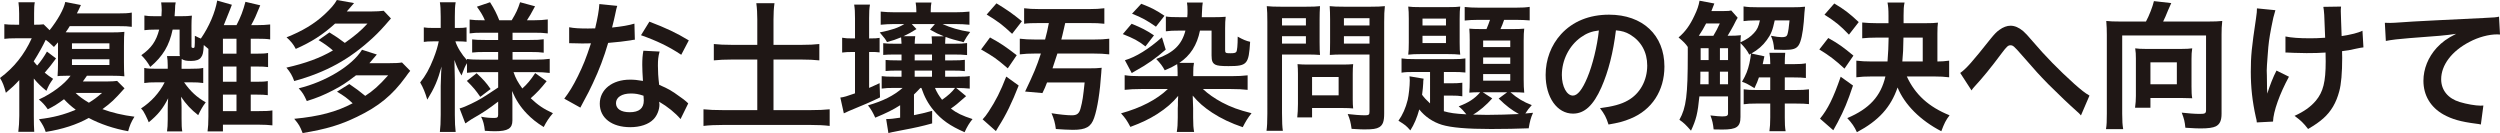
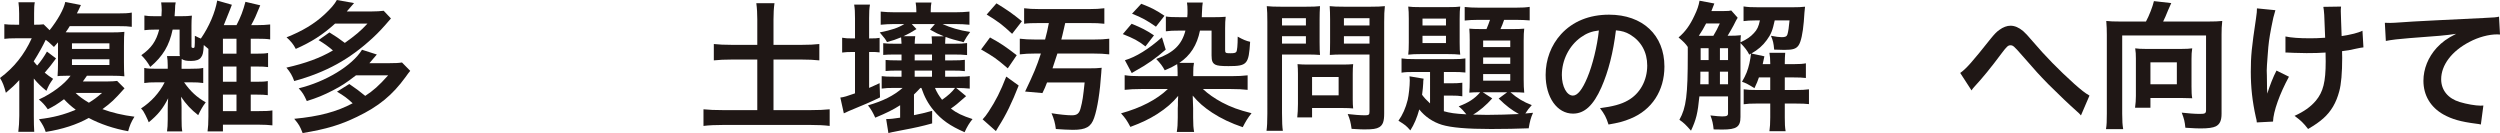
<svg xmlns="http://www.w3.org/2000/svg" version="1.1" id="レイヤー_1" x="0px" y="0px" width="456.936px" height="24.317px" viewBox="0 0 456.936 24.317" enable-background="new 0 0 456.936 24.317" xml:space="preserve">
  <g>
    <path fill="#1F1715" d="M22.759,16.143c-1.89,2.12-2.375,2.58-4.036,3.807c1.711,0.639,3.781,1.123,5.85,1.379   c-0.639,1.047-0.843,1.559-1.149,2.656c-2.58-0.459-5.16-1.328-7.203-2.426c-2.197,1.226-4.802,2.068-7.867,2.554   c-0.281-0.843-0.511-1.277-1.227-2.325c2.58-0.306,4.572-0.816,6.718-1.736c-0.894-0.664-1.431-1.149-2.146-1.916   c-1.175,0.869-1.839,1.277-2.963,1.84c-0.485-0.716-1.021-1.303-1.635-1.789c2.375-1.072,4.674-2.783,5.798-4.342   c-0.255,0-0.485,0-0.613,0c-0.485,0.026-0.485,0.026-1.124,0.026c-0.102,0-0.281,0-0.639,0.05c0.051-0.766,0.077-1.481,0.077-2.324   V8.353c0-0.409,0-0.409,0-0.613C10.32,8.072,10.192,8.199,9.86,8.583C8.915,7.688,8.889,7.663,8.353,7.28   c-0.588,1.226-1.277,2.478-2.197,3.934c0.281,0.357,0.357,0.46,0.638,0.766c0.613-0.689,1.252-1.609,1.788-2.554l1.661,1.252   c-0.69,0.97-1.277,1.686-2.069,2.605c0.613,0.511,0.817,0.638,1.533,1.125c-0.689,0.996-0.741,1.072-1.226,2.196   c-0.996-0.817-1.481-1.277-2.299-2.248v6.846c0,1.226,0.025,2.12,0.077,2.887H3.346c0.103-0.767,0.179-1.916,0.179-2.938v-6.514   c-0.843,0.919-1.277,1.328-2.452,2.324C0.741,15.709,0.485,15.02,0,14.252c2.555-1.89,4.445-4.265,5.798-7.254H2.861   c-0.945,0-1.481,0.026-2.069,0.103V4.419C1.303,4.496,1.89,4.521,3.014,4.521H3.5V2.452c0-0.792-0.051-1.456-0.127-2.043H6.36   C6.258,0.919,6.233,1.507,6.233,2.427v2.094c0.843,0,1.354-0.025,1.736-0.077l1.099,1.073c1.456-1.813,2.605-3.857,2.861-5.16   l2.861,0.562c-0.127,0.281-0.127,0.281-0.409,0.869c-0.102,0.179-0.179,0.332-0.332,0.664h7.458c1.252,0,1.891-0.025,2.58-0.153   v2.605c-0.741-0.102-1.175-0.128-2.554-0.128h-8.787c-0.306,0.511-0.434,0.69-0.741,1.124l0.919,0.025h7.306   c1.073,0,1.839-0.025,2.503-0.102c-0.051,0.562-0.077,1.201-0.077,2.554v3.014c0,1.354,0.026,1.967,0.077,2.555   c-0.638-0.077-1.2-0.103-2.35-0.103h-4.496c-0.332,0.485-0.46,0.664-0.741,1.047h4.419c0.792,0,1.507-0.051,1.839-0.102   L22.759,16.143z M13.155,8.94H20V7.918h-6.846V8.94z M13.155,11.877H20V10.83h-6.846V11.877z M13.819,16.987   c0.613,0.612,1.354,1.148,2.427,1.787c1.022-0.639,1.431-0.945,2.401-1.787H13.819z" />
    <path fill="#1F1715" d="M32.878,10.243c-0.051-0.23-0.051-0.332-0.051-0.536V5.415H31.55c-0.613,2.912-1.763,4.853-4.087,6.82   c-0.537-0.92-0.945-1.456-1.635-2.146c1.839-1.303,2.708-2.529,3.27-4.674h-0.817c-0.69,0-1.303,0.025-1.89,0.102V2.835   c0.536,0.102,1.021,0.127,1.916,0.127h1.201c0.025-0.562,0.051-0.766,0.051-1.098c0-0.485-0.051-0.996-0.102-1.431h2.657   c-0.103,0.511-0.103,0.562-0.128,1.431c-0.025,0.409-0.051,0.664-0.077,1.098h1.149c0.843,0,1.456-0.025,2.018-0.102   c-0.051,0.511-0.077,1.047-0.077,1.762V8.48c0,0.204,0.077,0.281,0.307,0.281c0.306,0,0.306-0.025,0.306-2.222   c0.715,0.357,0.741,0.357,1.099,0.511c1.533-2.222,2.605-4.751,2.988-6.948l2.682,0.767c-0.127,0.281-0.23,0.587-0.383,0.996   c-0.23,0.587-0.817,2.043-1.099,2.733h2.325c0.766-1.456,1.226-2.682,1.635-4.266l2.708,0.639   c-0.792,1.967-1.047,2.503-1.661,3.627h0.894c1.099,0,1.941-0.051,2.58-0.127v2.733c-0.587-0.102-1.405-0.128-2.58-0.128h-0.971   v2.733h1.073c0.996,0,1.583-0.025,2.094-0.128v2.58c-0.459-0.077-1.175-0.102-2.094-0.102h-1.073v2.784h1.022   c0.996,0,1.609-0.026,2.095-0.128v2.58c-0.435-0.076-1.201-0.103-2.095-0.103h-1.022v3.015h1.431c1.277,0,1.865-0.025,2.529-0.128   v2.733c-0.69-0.077-1.481-0.128-2.58-0.128h-6.462v1.226h-2.81c0.102-0.74,0.153-1.532,0.153-2.682V8.94   c-0.281-0.255-0.383-0.332-0.843-0.715c-0.077,1.43-0.179,1.839-0.511,2.273c-0.307,0.435-0.919,0.639-1.788,0.639   c-0.919,0-1.303-0.077-1.737-0.357c-0.025,0.383-0.025,0.562-0.025,1.2v0.588h1.635c1.2,0,1.737-0.026,2.324-0.153v2.758   c-0.715-0.102-1.251-0.127-2.273-0.127h-1.226c1.175,1.66,2.325,2.732,3.959,3.652c-0.562,0.74-0.919,1.379-1.379,2.35   c-1.303-1.021-2.197-1.967-3.142-3.371c0.077,0.639,0.103,1.303,0.103,1.941v2.043c0,1.149,0.025,1.788,0.127,2.35h-2.784   c0.077-0.562,0.128-1.175,0.128-2.223v-1.915c0-0.689,0.025-1.175,0.077-1.915c-0.945,1.89-1.89,3.039-3.551,4.393   c-0.179-0.459-0.179-0.459-0.613-1.354c-0.358-0.689-0.409-0.767-0.792-1.176c1.839-1.199,3.346-2.834,4.317-4.775h-1.456   c-1.098,0-1.583,0.025-2.273,0.127v-2.758c0.613,0.127,1.124,0.153,2.325,0.153h1.967v-0.613c0-0.689-0.051-1.251-0.128-1.711   H32.878z M43.224,9.809V7.075h-2.478v2.733H43.224z M40.746,14.943h2.478v-2.784h-2.478V14.943z M40.746,20.307h2.478v-3.015   h-2.478V20.307z" />
    <path fill="#1F1715" d="M60.214,5.926c1.175,0.715,1.737,1.124,2.81,1.916c1.967-1.405,2.887-2.171,4.138-3.525h-5.926   c-2.222,2.018-4.291,3.346-7.177,4.623c-0.409-0.817-0.894-1.405-1.686-2.12c2.861-1.124,5.108-2.478,6.922-4.164   c1.2-1.124,1.839-1.864,2.273-2.656l3.142,0.562c-0.664,0.792-0.792,0.919-1.328,1.532h4.47c0.996,0,1.66-0.051,2.273-0.127   l1.328,1.405C69.971,5.108,69.23,5.9,68.158,6.896c-4.24,3.934-8.531,6.309-14.381,7.918c-0.332-0.945-0.741-1.66-1.43-2.452   c3.499-0.792,6.156-1.762,8.506-3.142c-0.767-0.664-1.507-1.201-2.631-1.89L60.214,5.926z M65.067,13.768   c-1.865,1.43-2.631,1.917-4.189,2.733c-1.737,0.895-2.912,1.38-4.802,1.967c-0.536-1.175-0.766-1.558-1.481-2.324   c4.93-1.2,9.758-4.112,11.571-7.05l2.708,0.869c-0.664,0.792-0.792,0.945-1.354,1.583h3.704c0.996,0,1.635-0.025,2.248-0.127   l1.507,1.532c-0.333,0.409-0.383,0.46-0.869,1.15c-2.401,3.295-4.879,5.338-8.864,7.254c-3.065,1.481-5.518,2.223-9.936,2.963   c-0.485-1.252-0.664-1.559-1.533-2.605c4.572-0.434,7.74-1.277,10.677-2.835c-0.996-0.945-1.609-1.38-2.861-2.12l2.248-1.404   c1.277,0.867,1.813,1.276,2.912,2.17c1.481-0.971,2.452-1.813,4.189-3.754H65.067z" />
-     <path fill="#1F1715" d="M87.703,13.18c-0.971,0-1.635,0.025-2.35,0.128v-1.763c-0.434,0.741-0.46,0.817-0.996,2.248   c-0.587-0.997-0.894-1.635-1.303-2.835c0.051,1.558,0.077,2.81,0.077,3.55v6.488c0,1.328,0.051,2.324,0.153,3.116h-2.887   c0.103-0.817,0.153-1.839,0.153-3.116v-5.287c0.051-1.916,0.102-3.117,0.153-3.551c-0.689,2.529-1.277,3.883-2.605,6.054   c-0.409-1.354-0.741-2.171-1.303-3.142c0.996-1.227,1.686-2.478,2.427-4.343c0.562-1.456,0.741-2.095,0.971-3.167h-1.022   c-0.766,0-1.251,0.026-1.711,0.103V5.006c0.435,0.077,0.894,0.102,1.711,0.102h1.379V3.065c0-1.328-0.051-2.018-0.153-2.656h2.887   c-0.128,0.715-0.153,1.43-0.153,2.656v2.043h0.689c0.69,0,0.996-0.025,1.456-0.102v2.631c-0.485-0.051-0.894-0.077-1.481-0.077   h-0.562c0.307,1.022,1.175,2.427,2.12,3.449v-0.23c0.715,0.102,1.456,0.127,2.605,0.127h3.091V9.502h-2.35   c-1.328,0-1.635,0.025-2.401,0.102V7.203c0.741,0.077,1.149,0.102,2.35,0.102h2.401V5.977h-2.785c-1.175,0-1.686,0.025-2.426,0.128   V3.576c0.741,0.102,1.379,0.127,2.426,0.127h0.358c-0.332-0.817-0.741-1.481-1.456-2.478l2.401-0.817   c0.767,1.201,1.226,2.12,1.686,3.295h2.273c0.817-1.354,1.124-2.018,1.533-3.295l2.733,0.741c-0.664,1.251-1.073,1.967-1.481,2.554   h1.251c1.047,0,1.813-0.051,2.555-0.153v2.555c-0.767-0.103-1.405-0.128-2.529-0.128H93.68v1.328h3.142   c1.277,0,1.813-0.025,2.554-0.127V9.63c-0.741-0.103-1.226-0.128-2.554-0.128H93.68v1.405h4.138c1.047,0,1.89-0.051,2.657-0.153   v2.58c-0.843-0.102-1.737-0.153-2.657-0.153h-3.959c0.409,1.175,0.766,1.813,1.609,2.988c0.868-0.766,1.532-1.558,2.35-2.81   l2.095,1.481c-1.073,1.354-1.737,2.069-2.912,3.117c1.329,1.251,2.325,1.94,4.062,2.732c-0.741,0.869-1.149,1.481-1.686,2.529   c-1.328-0.818-2.196-1.533-3.065-2.428c-1.201-1.251-1.992-2.477-2.733-4.163c0.076,1.149,0.076,1.354,0.076,1.839v3.551   c0,1.456-0.817,1.967-3.193,1.967c-0.383,0-1.098-0.025-1.839-0.076c-0.128-1.124-0.281-1.763-0.69-2.58   c0.92,0.179,1.559,0.23,2.427,0.23c0.537,0,0.69-0.129,0.69-0.588V18.57c-1.814,1.38-2.503,1.864-4.904,3.244   c-0.205,0.128-0.715,0.485-1.099,0.741l-1.047-2.734c0.715-0.203,1.175-0.408,2.095-0.842c1.635-0.793,2.043-1.048,4.956-2.989   v-2.81H87.703z M87.115,13.385c1.252,1.174,1.737,1.711,2.555,2.886l-1.89,1.431c-0.843-1.227-1.226-1.686-2.452-2.912   L87.115,13.385z" />
-     <path fill="#1F1715" d="M112.815,1.073c-0.153,0.485-0.153,0.485-0.409,1.711c-0.127,0.613-0.255,1.124-0.536,2.248   c1.762-0.179,3.091-0.409,4.087-0.715l0.077,2.938c-0.281,0.025-0.332,0.025-0.817,0.127c-0.92,0.153-2.478,0.332-4.062,0.46   c-0.741,2.554-1.66,4.981-2.81,7.407c-0.588,1.252-0.817,1.712-1.788,3.5c-0.332,0.613-0.332,0.613-0.485,0.92l-2.938-1.635   c0.894-1.176,1.609-2.324,2.478-4.087c0.996-2.044,1.431-3.091,2.401-6.028c-1.15,0.025-1.303,0.025-1.609,0.025   c-0.332,0-0.485,0-1.022-0.025l-1.354-0.026V4.981c0.919,0.179,1.89,0.23,3.448,0.23c0.307,0,0.741,0,1.303-0.026   c0.434-1.813,0.715-3.346,0.766-4.444L112.815,1.073z M124.387,21.762c-0.919-1.098-2.401-2.299-3.909-3.167   c0.026,0.229,0.052,0.409,0.052,0.511c0,0.945-0.435,2.044-1.099,2.708c-0.894,0.919-2.426,1.431-4.24,1.431   c-3.372,0-5.568-1.686-5.568-4.291c0-2.58,2.273-4.395,5.518-4.395c0.766,0,1.303,0.052,2.375,0.23   c-0.077-1.175-0.128-2.171-0.128-2.938c0-0.996,0.051-1.737,0.205-2.58l2.963,0.153c-0.255,0.945-0.307,1.533-0.307,2.58   c0,1.021,0.051,2.044,0.229,3.499c1.84,0.818,2.095,0.945,4.036,2.35c0.383,0.256,0.485,0.358,0.894,0.69   c0.205,0.204,0.205,0.204,0.383,0.357L124.387,21.762z M115.319,17.088c-1.66,0-2.733,0.689-2.733,1.763   c0,1.047,0.92,1.66,2.503,1.66c1.737,0,2.58-0.716,2.58-2.146c0-0.256-0.051-0.869-0.051-0.869   C116.724,17.19,116.111,17.088,115.319,17.088z M124.514,10.013c-2.222-1.481-4.496-2.58-7.356-3.576l1.533-2.478   c3.014,1.149,4.93,2.043,7.203,3.423L124.514,10.013z" />
    <path fill="#1F1715" d="M138.414,3.576c0-1.099-0.051-2.043-0.179-2.989h3.32c-0.127,0.919-0.179,1.839-0.179,2.989v4.623h5.083   c1.456,0,2.325-0.051,3.295-0.153v2.989c-0.996-0.102-1.941-0.153-3.295-0.153h-5.083v9.246h6.692c1.456,0,2.657-0.051,3.576-0.152   v3.039c-1.022-0.127-2.146-0.179-3.576-0.179h-15.837c-1.456,0-2.631,0.052-3.652,0.179v-3.039c0.945,0.102,2.12,0.152,3.652,0.152   h6.182v-9.246h-4.624c-1.354,0-2.35,0.051-3.32,0.153V8.046c0.894,0.103,1.941,0.153,3.32,0.153h4.624V3.576z" />
    <path fill="#1F1715" d="M156.273,3.346c0-1.124-0.025-1.711-0.153-2.503h2.886c-0.127,0.792-0.153,1.328-0.153,2.503v3.678h0.153   c0.945,0,1.277-0.026,1.763-0.102v2.656c-0.562-0.077-0.869-0.077-1.737-0.077h-0.179v6.565c0.665-0.281,0.971-0.435,1.916-0.869   l0.077,2.605c-1.635,0.792-2.733,1.277-5.671,2.479c-0.306,0.152-0.511,0.229-0.945,0.434l-0.639-2.887   c0.587-0.051,1.328-0.28,2.682-0.766V9.502h-0.485c-0.792,0-1.303,0.025-1.865,0.102V6.896c0.587,0.102,1.022,0.128,1.865,0.128   h0.485V3.346z M176.58,17.574c-1.813,1.583-1.813,1.583-2.784,2.273c1.073,0.817,2.069,1.303,3.959,1.915   c-0.587,0.716-0.971,1.354-1.456,2.401c-2.631-1.149-4.215-2.247-5.645-3.984c-1.022-1.226-1.686-2.452-2.248-4.112h-0.179   c-0.409,0.434-0.689,0.74-1.175,1.2v3.78c1.405-0.281,1.839-0.383,3.32-0.791v2.299c-1.839,0.51-3.09,0.791-5.415,1.226   c-1.737,0.332-2.222,0.435-2.58,0.536l-0.409-2.555c0.715,0,1.379-0.076,2.554-0.255v-2.273c-1.277,0.817-2.401,1.38-4.547,2.273   c-0.434-0.945-0.741-1.507-1.328-2.248c2.784-0.817,4.649-1.737,6.334-3.192h-1.481c-1.073,0-1.686,0.025-2.35,0.127V13.92   c0.562,0.077,1.149,0.103,2.478,0.103h1.149v-1.124h-0.639c-1.124,0-1.609,0.025-2.273,0.077v-2.018   c0.639,0.051,1.099,0.077,2.248,0.077h0.664V9.962h-1.124c-1.149,0-1.635,0.025-2.222,0.077V7.893   c0.511,0.077,1.047,0.103,2.273,0.103h1.073c-0.025-0.562-0.051-0.894-0.077-1.175c-0.996,0.409-1.456,0.562-2.58,0.869   c-0.332-0.587-0.332-0.587-1.328-1.763c2.273-0.459,3.372-0.843,4.496-1.532h-1.839c-0.869,0-1.711,0.051-2.478,0.127V2.12   c0.817,0.077,1.609,0.127,2.631,0.127h3.882V1.941c0-0.537-0.051-0.971-0.127-1.482h2.886c-0.077,0.409-0.128,0.817-0.128,1.482   v0.306h4.368c1.124,0,1.89-0.051,2.708-0.127v2.401c-0.792-0.077-1.635-0.127-2.657-0.127h-2.273   c1.481,0.664,3.014,1.124,5.057,1.456c-0.638,0.869-0.638,0.869-1.201,1.865c-1.634-0.409-2.273-0.587-3.295-0.971   c-0.051,0.332-0.051,0.537-0.077,1.252h1.507c1.277,0,1.788-0.026,2.503-0.128v2.197c-0.817-0.077-1.328-0.102-2.452-0.102h-1.558   v1.073H174c1.303,0,1.737-0.025,2.35-0.102v2.069c-0.741-0.077-1.099-0.102-2.35-0.102h-1.252v1.124h1.941   c1.43,0,1.967-0.025,2.554-0.127v2.298c-0.715-0.076-1.251-0.102-2.478-0.127L176.58,17.574z M167.282,6.616   c-0.051,0.409-0.077,0.689-0.103,1.379h3.167c-0.025-0.715-0.025-0.945-0.077-1.354h2.248c-1.022-0.409-1.456-0.613-2.529-1.226   l0.894-1.021h-4.24l0.868,0.919c-1.021,0.639-1.481,0.894-2.375,1.303H167.282z M167.18,11.035h3.167V9.962h-3.167V11.035z    M167.18,14.023h3.167v-1.124h-3.167V14.023z M170.884,16.067c0.383,0.868,0.689,1.379,1.302,2.171   c1.047-0.716,1.865-1.456,2.376-2.171H170.884z" />
    <path fill="#1F1715" d="M180.952,6.846c1.993,1.098,2.708,1.583,4.879,3.244l-1.635,2.401c-2.12-1.813-2.554-2.12-4.879-3.448   L180.952,6.846z M186.188,15.632c-1.252,3.192-2.324,5.39-3.678,7.51c-0.025,0.052-0.051,0.103-0.485,0.817l-2.426-2.146   c0.306-0.307,0.715-0.817,1.073-1.38c1.328-2.018,2.197-3.729,3.244-6.437L186.188,15.632z M182.127,0.613   c1.813,1.099,2.938,1.865,4.649,3.27l-1.788,2.299c-1.839-1.711-2.452-2.171-4.649-3.525L182.127,0.613z M190.045,4.214   c-1.354,0-2.171,0.026-2.861,0.128V1.507c0.767,0.103,1.635,0.153,2.887,0.153h8.915c1.226,0,2.094-0.051,2.861-0.153v2.835   c-0.843-0.102-1.609-0.128-2.81-0.128h-4.343c-0.536,2.376-0.638,2.733-0.715,3.014h5.747c1.277,0,2.248-0.051,3.014-0.153v2.861   c-0.817-0.102-1.763-0.153-3.014-0.153h-6.462c-0.307,0.945-0.587,1.813-0.894,2.708h6.564c1.175,0,1.763-0.026,2.427-0.103   c-0.051,0.383-0.051,0.46-0.077,0.92c-0.23,3.499-0.715,6.564-1.303,8.225c-0.562,1.661-1.507,2.196-3.882,2.196   c-0.767,0-2.095-0.076-3.117-0.152c-0.127-1.073-0.357-1.891-0.792-2.887c1.379,0.23,2.835,0.383,3.704,0.383   c0.945,0,1.354-0.307,1.609-1.277c0.357-1.328,0.459-2.068,0.741-4.725h-6.871c-0.332,0.894-0.435,1.072-0.843,1.941l-3.167-0.281   c1.583-3.321,2.069-4.445,2.886-6.948h-0.945c-1.149,0-2.12,0.051-2.912,0.153V7.075c0.817,0.103,1.711,0.153,2.963,0.153h1.66   c0.281-1.021,0.485-1.916,0.69-3.014H190.045z" />
    <path fill="#1F1715" d="M215.235,13.18c0-0.639-0.025-0.971-0.077-1.456c-0.817,0.485-1.226,0.69-2.273,1.124   c-0.409-0.766-0.792-1.277-1.558-2.069c3.193-1.149,4.675-2.605,5.339-5.186h-1.022c-1.251,0-1.813,0.026-2.554,0.128V3.014   c0.664,0.102,1.277,0.127,2.58,0.127h1.329c0.051-0.459,0.051-0.715,0.051-1.149c0-0.689-0.025-1.021-0.102-1.533h2.886   c-0.077,0.46-0.102,0.767-0.153,1.967c0,0.255,0,0.409-0.025,0.715h2.248c0.945,0,1.583-0.025,2.12-0.077   c-0.077,0.639-0.103,1.226-0.103,2.095v3.934c0,0.587,0.077,0.639,0.945,0.639c0.689,0,0.945-0.051,1.098-0.255   c0.153-0.205,0.255-1.149,0.255-2.784c0.945,0.536,1.559,0.792,2.273,0.945c-0.255,4.113-0.536,4.445-3.959,4.445   c-1.405,0-1.992-0.077-2.375-0.255c-0.537-0.281-0.715-0.69-0.715-1.686V5.594h-2.12c-0.536,2.657-1.762,4.572-3.78,5.901h2.682   c-0.103,0.562-0.128,0.945-0.128,1.686v0.74h6.871c1.303,0,2.222-0.05,3.065-0.153v2.657c-0.869-0.102-1.788-0.153-3.065-0.153   h-5.108c0.919,0.868,2.12,1.712,3.5,2.452c1.66,0.869,3.04,1.379,5.389,1.967c-0.715,0.895-1.073,1.507-1.609,2.555   c-2.12-0.716-3.959-1.584-5.594-2.656c-1.533-1.022-2.478-1.84-3.55-3.117c0.051,1.405,0.077,1.84,0.077,2.299v1.712   c0,1.328,0.051,1.89,0.179,2.631h-3.167c0.128-0.792,0.179-1.456,0.179-2.631v-1.687c0-0.102,0-0.28,0.026-0.536v-0.638   c0.025-0.486,0.025-0.639,0.05-1.1c-1.046,1.277-2.145,2.223-3.831,3.321c-1.507,0.944-2.835,1.583-4.904,2.351   c-0.613-1.15-0.919-1.609-1.711-2.479c3.627-0.996,6.564-2.529,8.557-4.444h-4.828c-1.277,0-2.197,0.052-3.065,0.153v-2.682   c0.792,0.128,1.583,0.178,2.886,0.178h6.794V13.18z M206.831,4.342c1.814,0.741,2.682,1.175,4.087,2.12L209.36,8.48   c-1.405-1.073-2.094-1.431-4.138-2.248L206.831,4.342z M213.064,9.068c-1.737,1.533-3.423,2.733-5.441,3.832   c-0.255,0.127-0.255,0.127-0.485,0.281c-0.153,0.102-0.153,0.102-0.281,0.179l-1.252-2.35c2.043-0.613,4.317-2.018,6.769-4.189   L213.064,9.068z M208.594,0.689c1.916,0.741,2.784,1.201,4.24,2.197l-1.558,1.993c-1.558-1.099-2.555-1.661-4.368-2.375   L208.594,0.689z" />
    <path fill="#1F1715" d="M234.32,20.766c0,1.533,0.051,2.479,0.153,3.143h-2.989c0.103-0.767,0.154-1.584,0.154-3.168V4.01   c0-1.354-0.025-2.069-0.103-2.886c0.792,0.077,1.38,0.102,2.605,0.102h4.521c1.328,0,1.916-0.025,2.605-0.102   c-0.051,0.817-0.076,1.405-0.076,2.401V7.74c0,1.149,0.025,1.737,0.076,2.299c-0.612-0.051-1.506-0.077-2.35-0.077h-4.598V20.766z    M234.32,4.649h4.368V3.321h-4.368V4.649z M234.32,7.969h4.368V6.616h-4.368V7.969z M247.245,18.084   c0,0.74,0.025,1.252,0.077,1.736c-0.537-0.051-1.073-0.076-1.814-0.076h-5.695v1.711h-2.708c0.077-0.715,0.128-1.506,0.128-2.477   v-5.467c0-0.689-0.025-1.251-0.076-1.788c0.562,0.051,1.148,0.077,1.89,0.077h6.31c0.791,0,1.43-0.025,1.967-0.077   c-0.052,0.511-0.077,1.022-0.077,1.763V18.084z M239.812,17.42h4.854v-3.346h-4.854V17.42z M252.992,20.766   c0,1.405-0.229,2.069-0.894,2.479c-0.512,0.307-1.2,0.408-2.683,0.408c-0.408,0-0.689,0-2.375-0.102   c-0.179-1.227-0.307-1.764-0.715-2.708c1.072,0.128,2.299,0.229,3.141,0.229c0.716,0,0.844-0.102,0.844-0.664V9.962h-4.93   c-0.844,0-1.763,0.025-2.324,0.077c0.025-0.69,0.051-1.201,0.051-2.299V3.525c0-0.971-0.025-1.66-0.076-2.401   c0.766,0.077,1.328,0.102,2.604,0.102h4.854c1.226,0,1.839-0.025,2.631-0.102c-0.103,0.843-0.128,1.609-0.128,2.861V20.766z    M245.635,4.649h4.675V3.321h-4.675V4.649z M245.635,7.969h4.675V6.616h-4.675V7.969z" />
    <path fill="#1F1715" d="M261.375,13.155h-2.759c-1.328,0-1.788,0.025-2.452,0.127v-2.605c0.689,0.102,1.2,0.127,2.452,0.127h7.101   c0.92,0,1.456-0.025,2.12-0.127v2.58c-0.767-0.077-1.2-0.102-2.35-0.102h-1.584v2.068h1.329c0.816,0,1.43-0.025,2.043-0.102v2.478   c-0.588-0.103-1.149-0.128-2.069-0.128h-1.303v2.861c1.073,0.307,2.044,0.459,4.112,0.562c-0.459-0.587-0.843-0.996-1.404-1.456   c1.762-0.664,2.912-1.379,3.934-2.58c-0.971,0-1.431,0.025-1.992,0.077c0.051-0.562,0.076-1.226,0.076-2.095V7.382   c0-0.843-0.025-1.456-0.076-2.146c0.587,0.051,1.021,0.077,2.119,0.077h1.022c0.255-0.587,0.459-1.149,0.639-1.686h-2.095   c-0.996,0-1.865,0.051-2.529,0.128V1.277c0.741,0.077,1.584,0.128,2.76,0.128h6.437c1.328,0,2.069-0.051,2.682-0.153v2.478   c-0.612-0.051-1.583-0.102-2.452-0.102h-2.223c-0.255,0.741-0.383,1.073-0.664,1.686h2.197c1.072,0,1.533-0.025,2.146-0.077   c-0.077,0.613-0.103,1.175-0.103,2.171v7.101c0,0.971,0.025,1.711,0.103,2.427c-0.639-0.052-1.149-0.077-2.095-0.077h-0.434   c1.303,1.125,2.375,1.764,3.907,2.351c-0.511,0.562-0.792,0.919-1.175,1.532c0.46-0.025,0.741-0.051,1.405-0.127   c-0.409,0.894-0.587,1.583-0.792,2.835c-1.736,0.077-4.648,0.128-6.871,0.128c-4.444,0-7.305-0.256-8.991-0.767   c-1.66-0.511-3.116-1.507-4.138-2.81c-0.435,1.559-0.92,2.707-1.635,3.831c-0.741-0.843-0.92-0.996-2.172-1.763   c0.767-1.072,1.328-2.35,1.687-3.806c0.204-0.868,0.383-2.554,0.383-3.575c0-0.23-0.025-0.409-0.051-0.741l2.579,0.435   c-0.051,0.383-0.076,0.434-0.076,0.894c-0.025,0.511-0.076,1.099-0.204,2.044c0.383,0.535,0.767,0.944,1.456,1.583V13.155z    M257.492,3.423c0-0.919-0.025-1.584-0.102-2.222c0.51,0.076,1.123,0.102,2.247,0.102h4.956c1.276,0,1.711-0.026,2.299-0.102   c-0.077,0.638-0.103,1.098-0.103,2.248v4.342c0,1.149,0.025,1.584,0.103,2.197c-0.716-0.077-1.354-0.102-2.248-0.102h-5.007   c-0.919,0-1.532,0.025-2.247,0.102c0.076-0.664,0.102-1.124,0.102-2.222V3.423z M259.996,4.649h4.291V3.397h-4.291V4.649z    M259.996,7.867h4.291V6.539h-4.291V7.867z M272.742,17.983c-1.022,1.174-2.402,2.35-3.5,2.963   c0.895,0.025,1.788,0.051,2.555,0.051c1.787,0,4.163-0.076,5.823-0.153c-1.303-0.716-2.324-1.481-3.704-2.835l1.559-1.15h-4.471   L272.742,17.983z M271.081,8.608h4.956v-1.2h-4.956V8.608z M271.081,11.673h4.956v-1.175h-4.956V11.673z M271.081,14.739h4.956   v-1.201h-4.956V14.739z" />
    <path fill="#1F1715" d="M292.695,15.964c-1.457,3.295-3.092,4.802-5.186,4.802c-2.912,0-5.007-2.963-5.007-7.075   c0-2.81,0.997-5.44,2.81-7.433c2.146-2.35,5.16-3.576,8.787-3.576c6.131,0,10.115,3.729,10.115,9.477   c0,4.419-2.299,7.943-6.207,9.527c-1.227,0.511-2.223,0.767-4.01,1.072c-0.435-1.354-0.741-1.915-1.559-2.988   c2.35-0.307,3.883-0.715,5.083-1.404c2.222-1.227,3.551-3.652,3.551-6.386c0-2.452-1.099-4.444-3.142-5.67   c-0.792-0.46-1.457-0.664-2.58-0.766C294.866,9.553,293.971,13.078,292.695,15.964z M288.939,6.82   c-2.145,1.533-3.473,4.164-3.473,6.897c0,2.094,0.894,3.754,2.018,3.754c0.843,0,1.711-1.072,2.631-3.27   c0.971-2.299,1.813-5.747,2.12-8.633C290.906,5.722,289.987,6.079,288.939,6.82z" />
    <path fill="#1F1715" d="M317.603,3.244c-0.229,0.357-0.307,0.511-0.767,1.43c-0.255,0.46-0.689,1.251-1.072,1.865   c1.175,0,1.737-0.025,2.427-0.102c-0.052,0.434-0.052,0.587-0.076,1.303c1.226-0.588,1.813-0.997,2.451-1.686   c0.588-0.613,0.869-1.201,1.099-2.325h-0.716c-1.047,0-1.711,0.051-2.273,0.128V1.175c0.768,0.128,1.457,0.153,2.683,0.153h6.284   c0.971,0,1.635-0.025,2.273-0.102c-0.077,0.562-0.129,1.303-0.23,2.759c-0.179,2.094-0.511,3.652-0.945,4.291   s-1.021,0.843-2.605,0.843c-0.408,0-0.408,0-1.864-0.051c-0.103-1.201-0.204-1.609-0.587-2.529   c0.894,0.179,1.531,0.255,1.967,0.255c0.664,0,0.919-0.128,1.047-0.511c0.152-0.511,0.281-1.379,0.383-2.555h-2.708   c-0.383,1.788-0.663,2.529-1.456,3.602c-0.74,1.021-1.608,1.762-2.809,2.452l2.375,0.511c-0.23,1.047-0.23,1.047-0.307,1.43h1.379   V11.52c0-0.741-0.051-1.277-0.152-1.865h2.886c-0.051,0.639-0.076,1.201-0.076,1.865v0.204h1.583c1.15,0,1.764-0.051,2.273-0.153   v2.682c-0.587-0.076-1.277-0.102-2.273-0.102h-1.583v2.299h1.967c1.099,0,1.711-0.025,2.452-0.127v2.707   c-0.664-0.076-1.227-0.103-2.401-0.103h-2.018v2.555c0,1.124,0.025,1.737,0.153,2.503h-2.963c0.102-0.791,0.152-1.404,0.152-2.503   v-2.555H321c-1.022,0-1.558,0.026-2.299,0.128v-2.732c0.741,0.102,1.276,0.127,2.324,0.127h2.528v-2.299h-2.068   c-0.23,0.689-0.383,1.047-0.817,1.967c-1.099-0.689-1.584-0.945-2.273-1.175c0.767-1.329,1.048-2.069,1.354-3.372   c0.127-0.587,0.28-1.43,0.28-1.686c0,0,0-0.051-0.025-0.077l-0.281,0.179c-0.357-0.715-0.792-1.303-1.608-2.12   c0,0.46,0,0.46,0,0.664v12.848c0,1.814-0.716,2.299-3.321,2.299c-0.281,0-0.716,0-1.583-0.025c-0.104-0.996-0.23-1.635-0.589-2.555   c1.073,0.129,1.737,0.18,2.146,0.18c0.843,0,1.073-0.128,1.073-0.537v-3.116h-5.237c-0.306,3.116-0.587,4.24-1.532,6.259   c-0.996-1.125-1.277-1.405-2.12-1.992c1.251-2.223,1.532-4.496,1.532-11.904c0-0.613,0-1.098,0-1.405   c-0.383-0.562-0.74-0.945-1.686-1.737c1.201-1.022,2.068-2.197,2.887-3.959c0.536-1.098,0.791-1.865,0.945-2.759l2.707,0.511   c-0.127,0.281-0.127,0.281-0.536,1.379h2.299c0.741,0,0.996-0.026,1.328-0.103L317.603,3.244z M313.159,6.539   c0.485-0.817,0.817-1.431,1.175-2.248h-2.503c-0.409,0.817-0.817,1.482-1.329,2.248c0.205,0,0.205,0,0.588,0H313.159z    M312.291,15.403v-2.299h-1.508c0,0.434,0,0.792,0,0.997c-0.025,0.74-0.025,0.894-0.025,1.303H312.291z M310.834,8.813v2.171h1.456   V8.813H310.834z M315.841,8.813h-1.482v2.171h1.482V8.813z M315.841,13.104h-1.482v2.299h1.482V13.104z" />
-     <path fill="#1F1715" d="M334.16,6.948c1.839,1.021,2.758,1.686,4.598,3.218l-1.635,2.375c-1.737-1.609-2.759-2.375-4.598-3.499   L334.16,6.948z M338.681,15.632c-0.971,2.912-1.635,4.521-2.811,6.743c-0.179,0.332-0.715,1.277-0.791,1.431l-2.428-2.12   c1.431-1.736,2.452-3.806,3.781-7.663L338.681,15.632z M335.257,0.639c1.789,1.047,2.785,1.813,4.471,3.397l-1.788,2.299   c-1.609-1.686-2.427-2.35-4.471-3.652L335.257,0.639z M348.515,13.972c1.532,3.32,4.01,5.568,7.816,7.101   c-0.69,0.895-0.971,1.482-1.508,2.912c-3.806-1.967-6.692-4.828-7.995-7.995c-1.251,3.628-3.448,6.054-7.433,8.174   c-0.46-1.021-0.895-1.635-1.763-2.579c4.036-1.712,6.13-3.985,6.974-7.612h-2.453c-1.174,0-2.094,0.051-2.86,0.153v-3.04   c0.767,0.103,1.737,0.153,2.835,0.153h2.861c0.127-1.456,0.179-2.938,0.204-4.368h-2.12c-1.047,0-2.069,0.051-2.707,0.127V4.112   c0.791,0.077,1.635,0.128,2.707,0.128h2.095V2.861c0-1.175-0.052-1.686-0.179-2.401h3.116c-0.153,0.741-0.179,1.201-0.179,2.376   V4.24h3.908c1.2,0,1.787-0.026,2.375-0.102c-0.076,0.511-0.102,1.073-0.102,2.043v5.058c1.047-0.025,1.072-0.025,2.146-0.153v3.04   c-0.843-0.103-1.687-0.153-2.835-0.153H348.515z M351.427,11.239V6.871h-3.525c-0.025,2.043-0.077,3.04-0.205,4.368H351.427z" />
    <path fill="#1F1715" d="M358.277,13.333c1.098-0.766,2.196-2.018,5.568-6.258c0.664-0.817,1.098-1.277,1.583-1.609   c0.69-0.511,1.405-0.767,2.043-0.767c0.767,0,1.533,0.332,2.299,0.971c0.358,0.307,0.921,0.894,1.712,1.839   c2.324,2.733,4.803,5.262,7.638,7.816c1.303,1.149,1.941,1.661,2.784,2.146l-1.559,3.627c-0.255-0.307-0.357-0.408-0.74-0.74   c-1.328-1.175-3.346-3.091-5.211-4.955c-1.941-1.993-1.992-2.069-4.726-5.186c-1.583-1.813-1.737-1.941-2.222-1.941   c-0.409,0-0.664,0.23-1.533,1.379c-2.094,2.81-3.5,4.521-5.031,6.181c-0.281,0.307-0.332,0.383-0.537,0.689L358.277,13.333z" />
    <path fill="#1F1715" d="M392.228,3.934c0.587-1.073,1.226-2.733,1.455-3.729l3.168,0.358c-0.128,0.255-0.357,0.766-0.588,1.328   c-0.383,0.945-0.563,1.379-0.895,2.043h8.328c1.098,0,1.686-0.025,2.477-0.102c-0.102,0.843-0.127,1.558-0.127,2.503v14.457   c0,1.227-0.307,1.916-1.047,2.299c-0.512,0.256-1.405,0.384-2.811,0.384c-0.588,0-1.072-0.025-2.758-0.128   c-0.103-1.098-0.23-1.635-0.664-2.758c1.123,0.127,2.4,0.229,3.295,0.229c0.996,0,1.148-0.103,1.148-0.716V6.488h-15.325v14.278   c0,1.38,0.051,2.044,0.179,2.836h-3.143c0.129-0.767,0.154-1.431,0.154-2.836V6.36c0-0.92-0.025-1.584-0.103-2.529   c0.766,0.077,1.328,0.102,2.427,0.102H392.228z M400.554,15.914c0,0.919,0.025,1.481,0.128,2.044   c-0.587-0.026-1.481-0.052-2.146-0.052h-5.492v1.788h-2.81c0.103-0.74,0.153-1.431,0.153-2.146v-6.846   c0-0.715-0.025-1.226-0.127-1.865c0.561,0.077,1.072,0.102,1.813,0.102h6.744c0.74,0,1.302-0.025,1.864-0.102   c-0.103,0.664-0.128,1.175-0.128,1.941V15.914z M393.044,15.403h4.828v-4.011h-4.828V15.403z" />
    <path fill="#1F1715" d="M418.363,14.023c-1.687,3.091-2.861,6.36-2.912,8.2l-2.964,0.152c-0.024-0.357-0.051-0.484-0.179-0.971   c-0.639-2.887-0.919-5.415-0.919-8.301s0.153-4.394,0.944-9.681c0.153-1.073,0.18-1.354,0.18-1.89l3.371,0.332   c-0.307,1.021-0.459,1.609-0.74,3.116c-0.409,2.171-0.512,2.886-0.664,5.032c-0.128,1.686-0.18,2.427-0.18,2.912   c0,0.077,0,0.383,0.025,0.792c0,0.281,0,0.715,0.026,1.967c0,0.203,0,0.357,0,0.459c0.025,0.408,0.051,0.563,0.051,0.971   c0.435-1.404,1.073-3.064,1.686-4.214L418.363,14.023z M417.724,6.667c1.123,0.23,2.477,0.332,4.546,0.332   c0.971,0,1.38-0.025,2.708-0.102c-0.153-4.496-0.179-4.726-0.332-5.645l3.243-0.051c-0.051,0.409-0.051,0.562-0.051,0.868   c0,0.255,0,0.485,0.051,1.635c0,0.281,0.052,1.252,0.103,2.887c1.813-0.281,2.938-0.562,3.807-0.971l0.178,3.04   c-0.434,0.051-0.587,0.077-1.43,0.255c-1.149,0.255-1.379,0.307-2.478,0.434c0.025,0.537,0.025,0.767,0.025,1.226   c0,2.708-0.179,4.828-0.536,6.105c-0.563,2.119-1.482,3.678-2.912,4.955c-0.792,0.689-1.481,1.175-2.784,1.941   c-0.894-1.15-1.303-1.533-2.478-2.401c1.736-0.792,2.937-1.635,3.908-2.784c1.327-1.609,1.787-3.397,1.787-7.178   c0-0.536,0-0.766-0.025-1.609c-0.868,0.077-2.196,0.103-3.474,0.103c-0.716,0-1.66-0.026-2.324-0.051   c-0.741-0.051-0.843-0.051-1.149-0.051c-0.103,0-0.23,0-0.383,0V6.667z" />
    <path fill="#1F1715" d="M435.889,4.164c0.562,0.025,0.843,0.025,0.971,0.025c0.46,0,0.46,0,4.214-0.255   c1.431-0.077,5.671-0.307,12.746-0.639c2.096-0.102,2.479-0.127,2.938-0.255l0.179,3.27c-0.28-0.025-0.28-0.025-0.536-0.025   c-1.532,0-3.422,0.511-5.057,1.379c-3.244,1.686-5.16,4.24-5.16,6.82c0,1.992,1.252,3.525,3.396,4.164   c1.252,0.383,2.887,0.664,3.807,0.664c0.025,0,0.256,0,0.511-0.025l-0.46,3.473c-0.307-0.076-0.434-0.102-0.868-0.152   c-2.81-0.357-4.419-0.818-5.978-1.686c-2.35-1.328-3.652-3.5-3.652-6.156c0-2.171,0.869-4.317,2.427-6.028   c0.971-1.047,1.89-1.711,3.55-2.555c-2.068,0.307-3.064,0.383-8.607,0.792c-1.711,0.128-3.244,0.307-4.24,0.511L435.889,4.164z" />
  </g>
</svg>